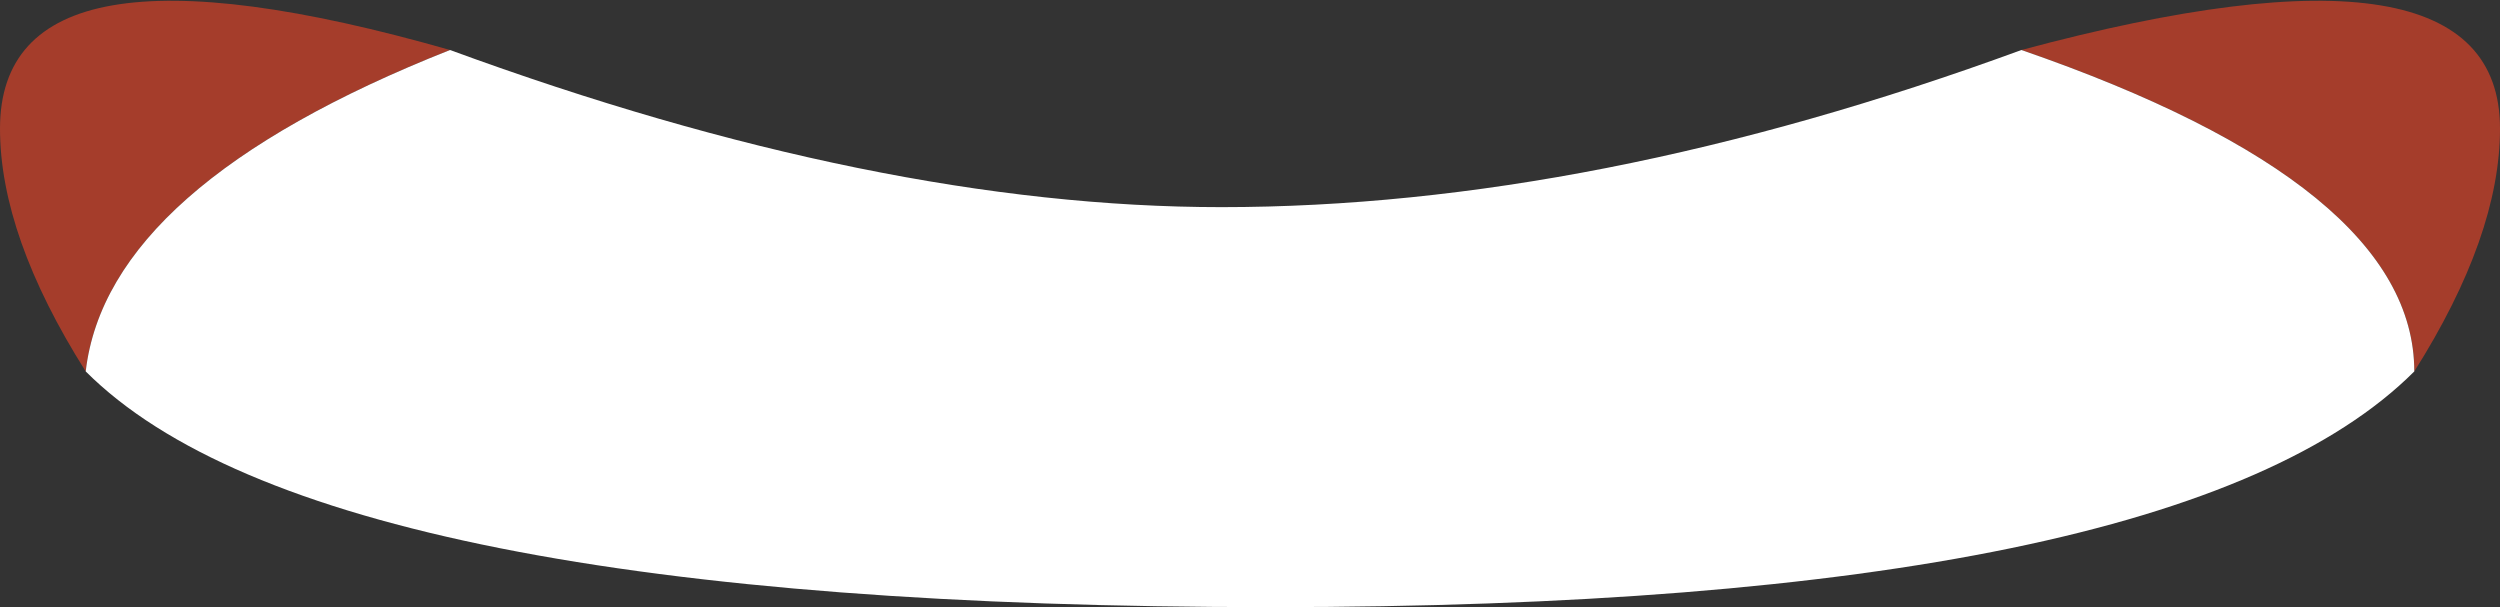
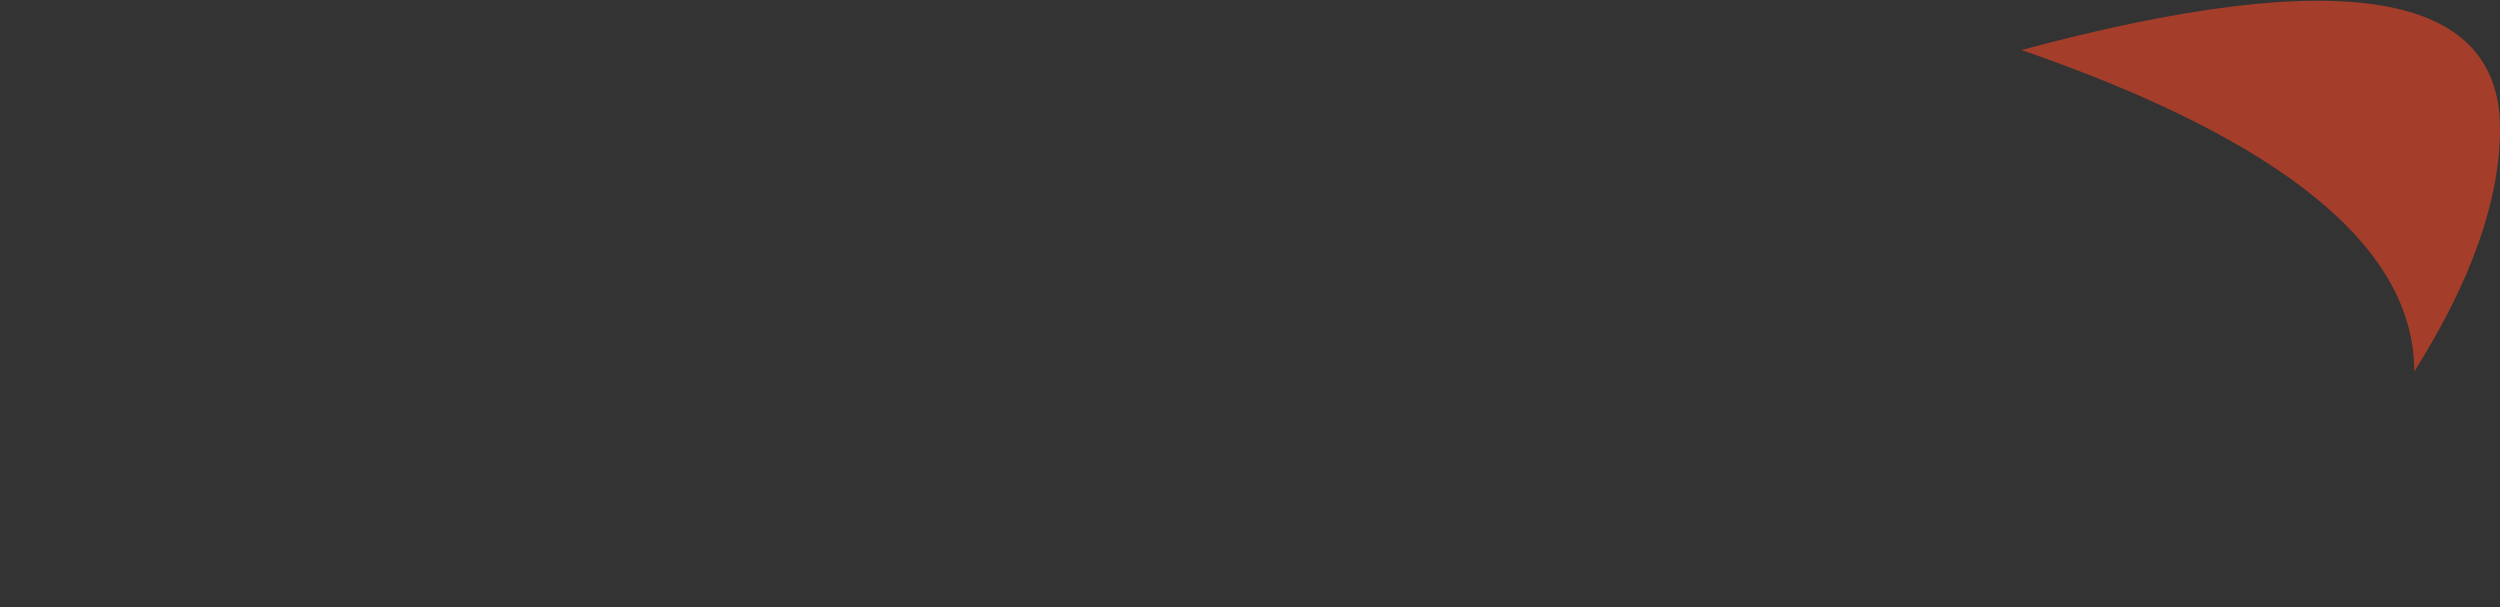
<svg xmlns="http://www.w3.org/2000/svg" height="4.25px" width="17.5px">
  <rect width="100%" height="100%" fill="#333333" stroke="none" />
  <g transform="matrix(1.0, 0.0, 0.0, 1.0, -14.15, 96.15)">
    <path d="M31.05 -93.55 Q31.05 -94.85 28.3 -95.8 31.65 -96.7 31.65 -95.25 31.65 -94.5 31.05 -93.55" fill="#a53d2b" fill-rule="evenodd" stroke="none" />
-     <path d="M17.3 -95.8 Q14.9 -94.85 14.75 -93.55 14.15 -94.5 14.15 -95.25 14.15 -96.7 17.3 -95.8" fill="#a53d2b" fill-rule="evenodd" stroke="none" />
-     <path d="M22.7 -94.7 Q25.3 -94.7 28.3 -95.8 31.05 -94.85 31.05 -93.55 29.4 -91.9 23.05 -91.9 16.4 -91.9 14.75 -93.55 14.9 -94.85 17.3 -95.8 20.3 -94.7 22.7 -94.7" fill="#ffffff" fill-rule="evenodd" stroke="none" />
  </g>
</svg>